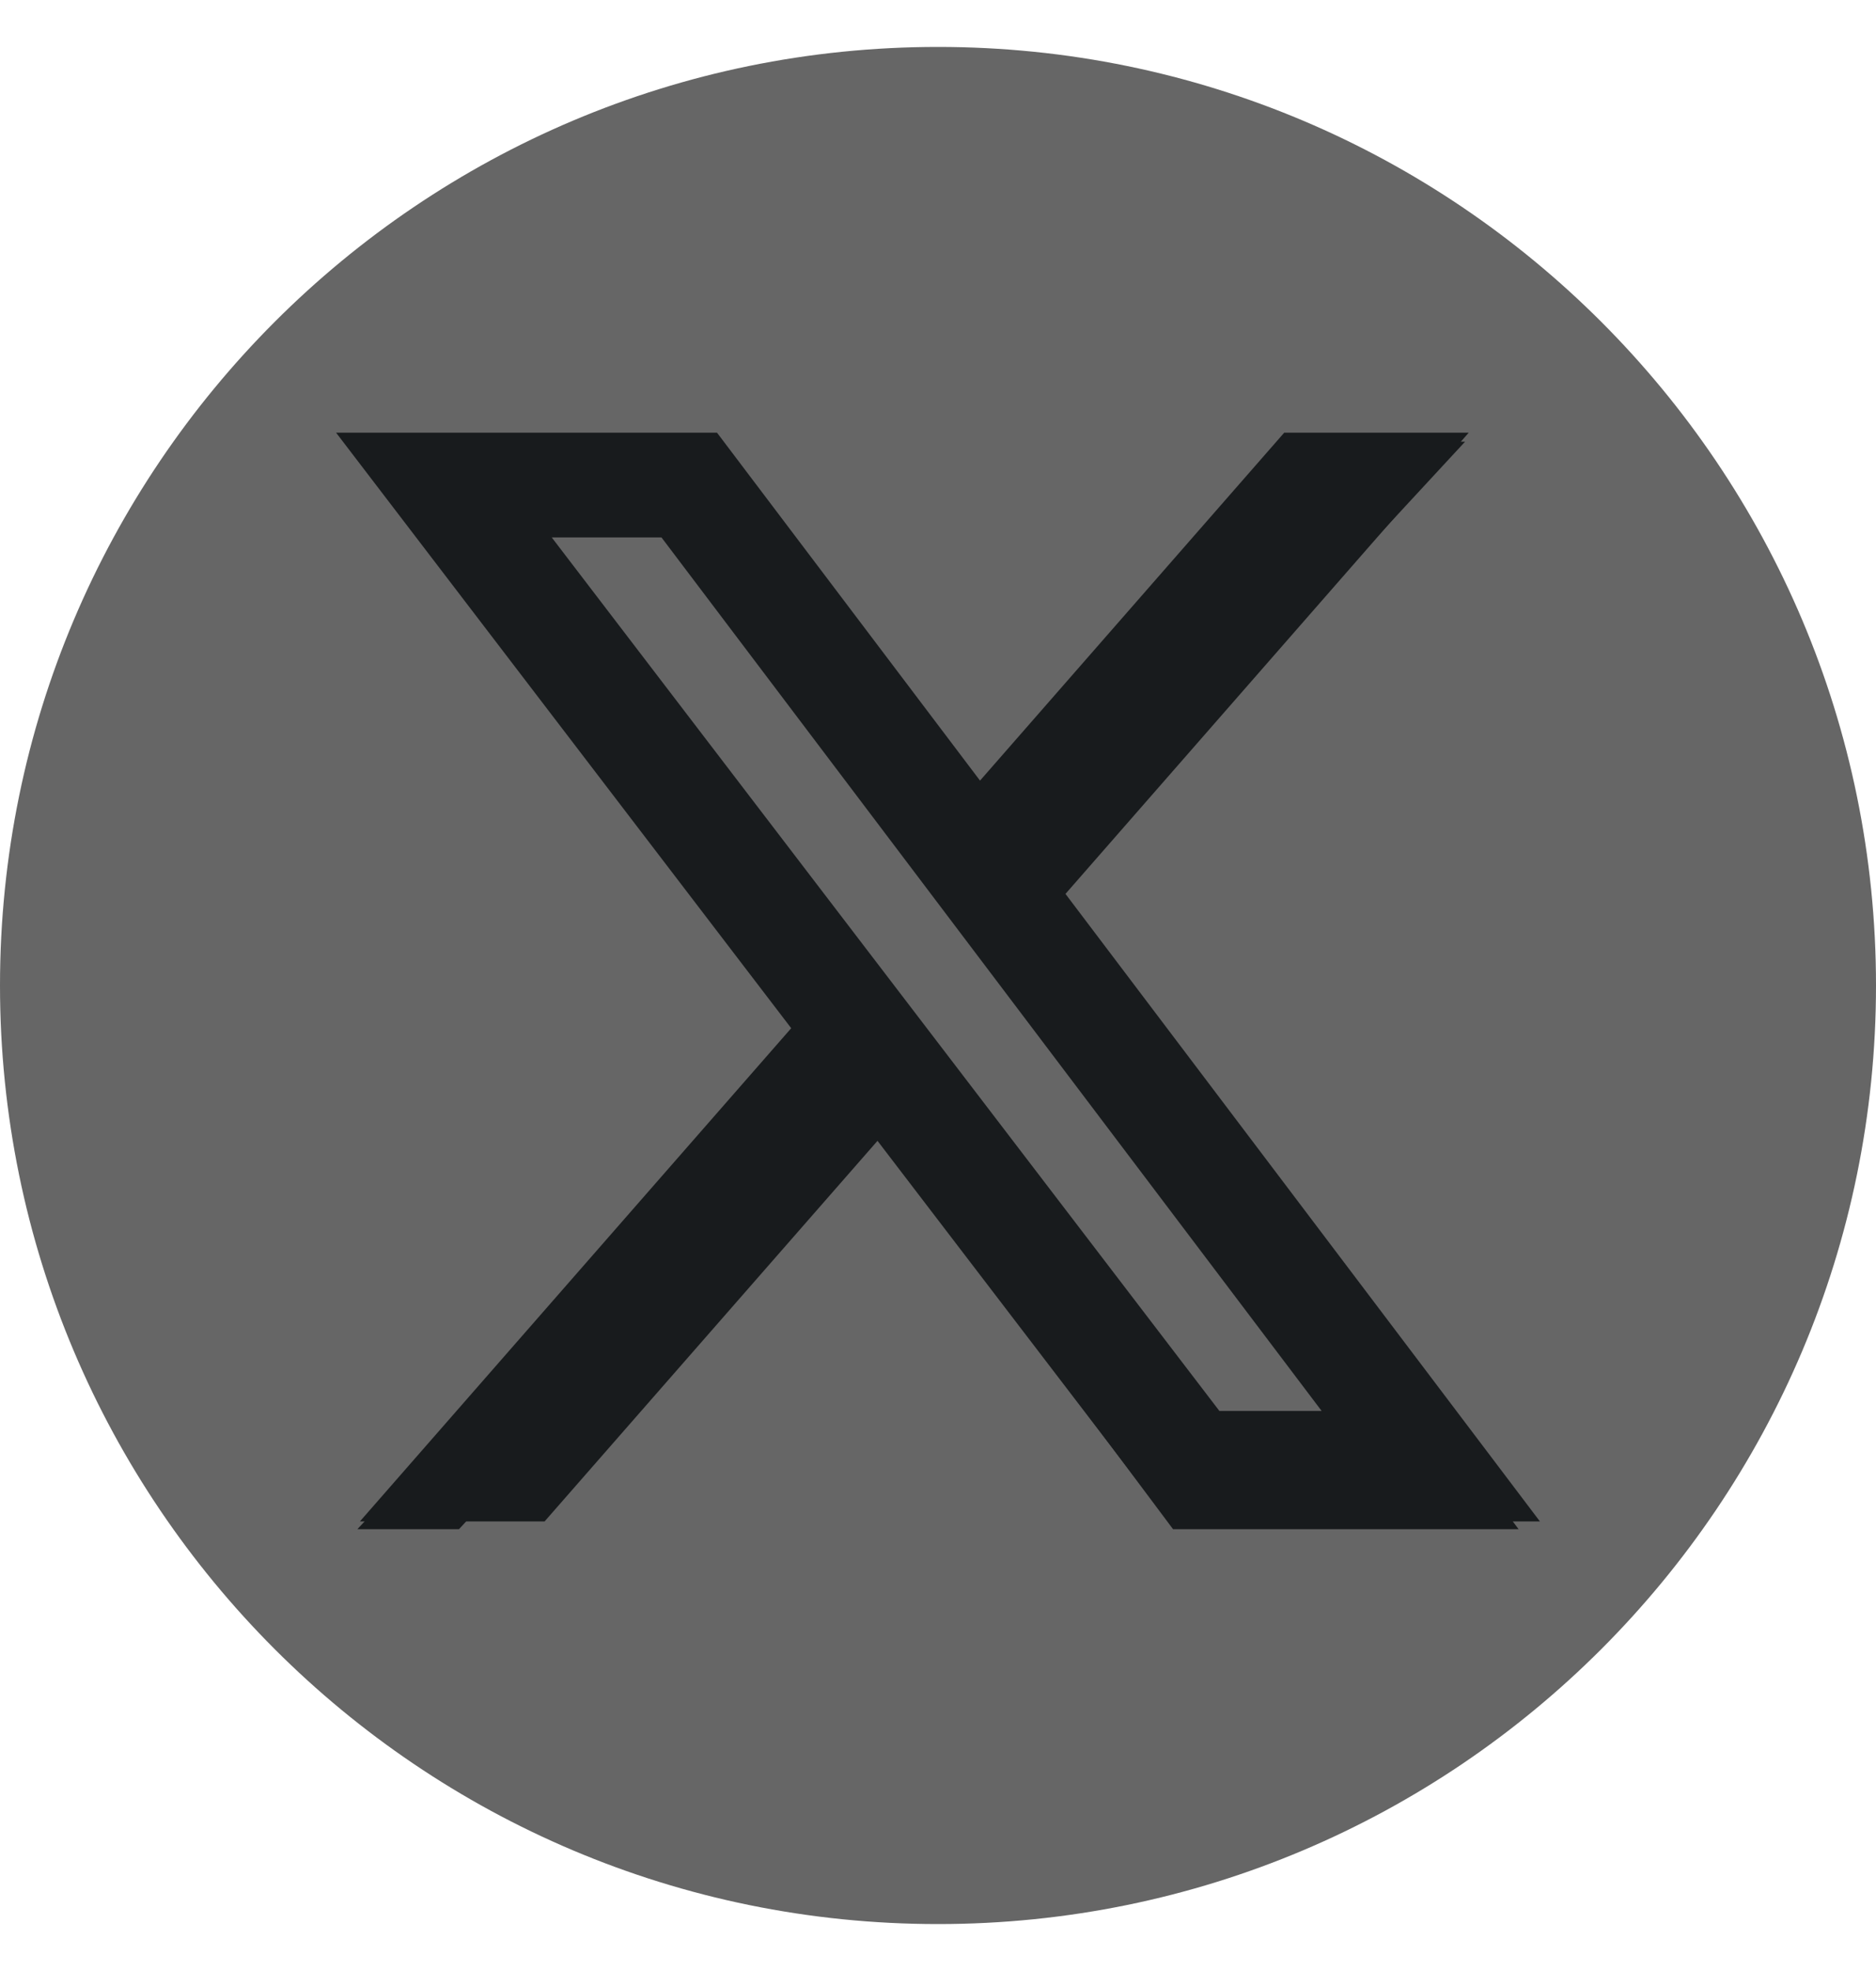
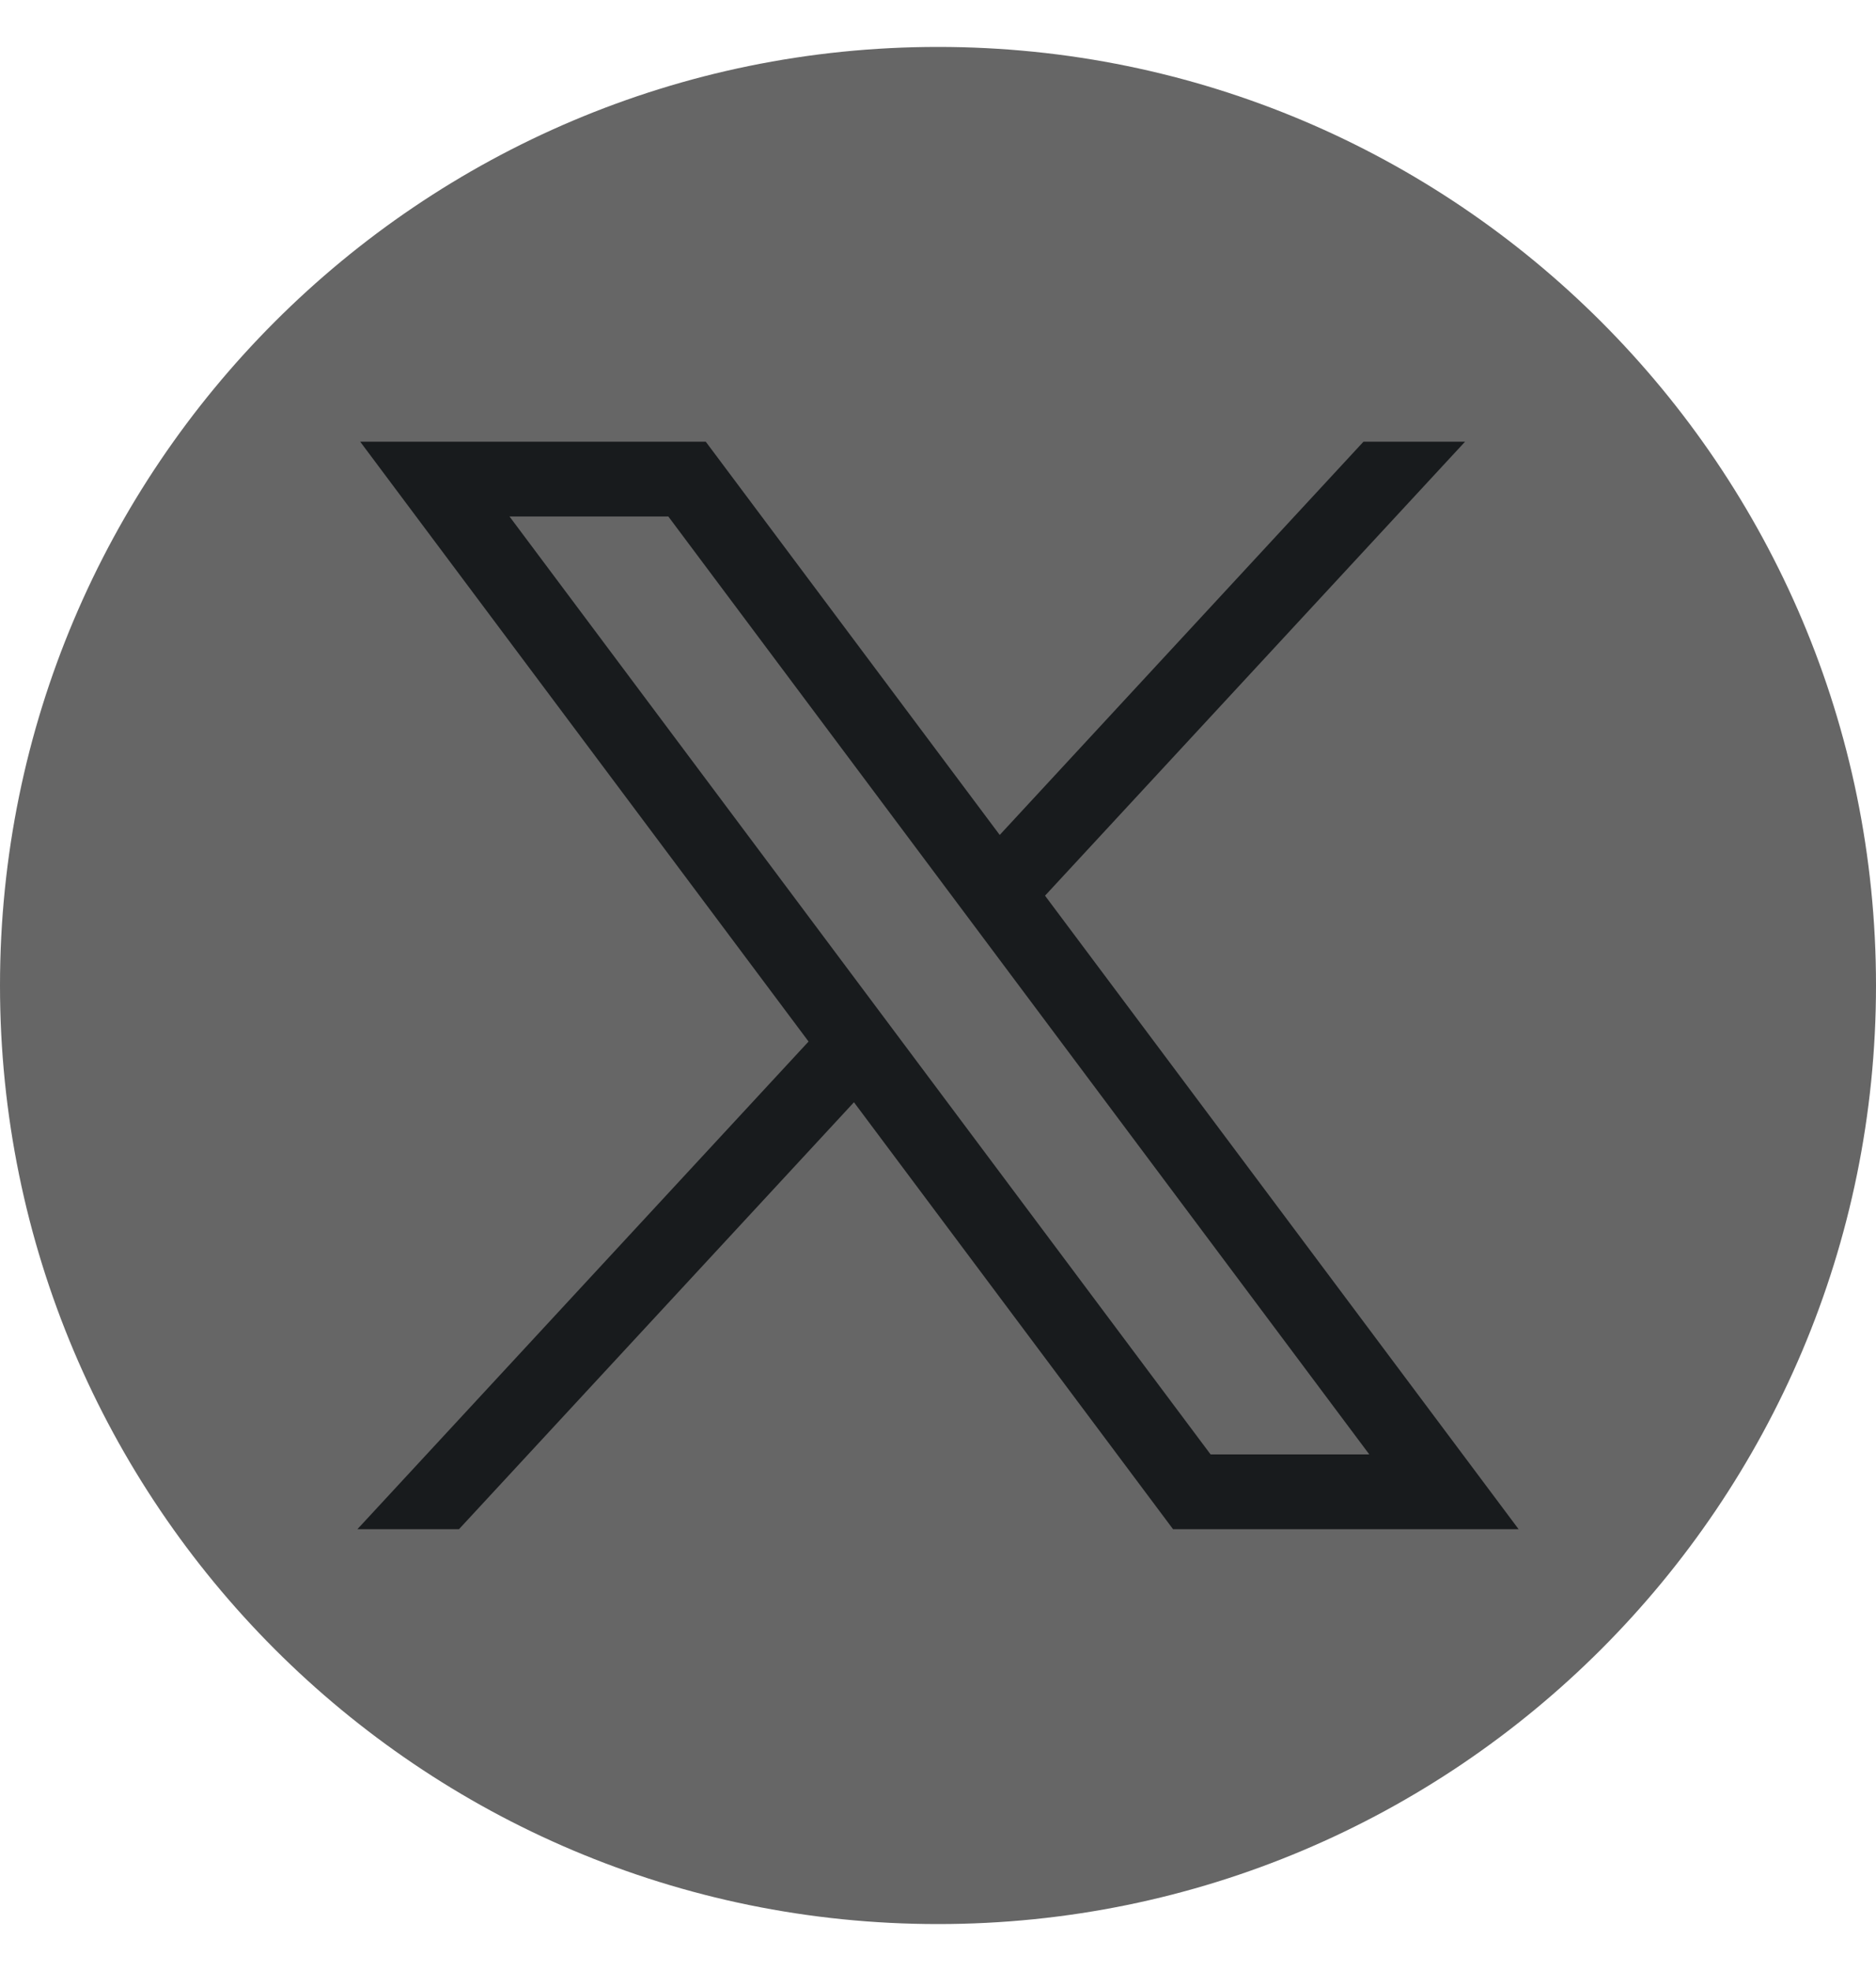
<svg xmlns="http://www.w3.org/2000/svg" width="20" height="21" viewBox="0 0 20 21" fill="none">
  <path d="M10 20.5C15.523 20.5 20 16.023 20 10.5C20 4.977 15.523 0.5 10 0.5C4.477 0.5 0 4.977 0 10.5C0 16.023 4.477 20.5 10 20.5Z" fill="#666666" />
  <path d="M3.84 4.706L8.62 11.097L3.81 16.293H4.893L9.104 11.744L12.506 16.293H16.19L11.141 9.543L15.619 4.706H14.536L10.658 8.896L7.524 4.706H3.84ZM5.432 5.503H7.125L14.598 15.496H12.906L5.432 5.503Z" fill="#181B1D" />
-   <path d="M13.691 4.61H15.658L11.359 9.524L16.417 16.21H12.457L9.355 12.155L5.806 16.21H3.837L8.435 10.955L3.583 4.61H7.644L10.448 8.317L13.691 4.61ZM13 15.033H14.09L7.052 5.726H5.882L13 15.033Z" fill="#181B1D" />
</svg>